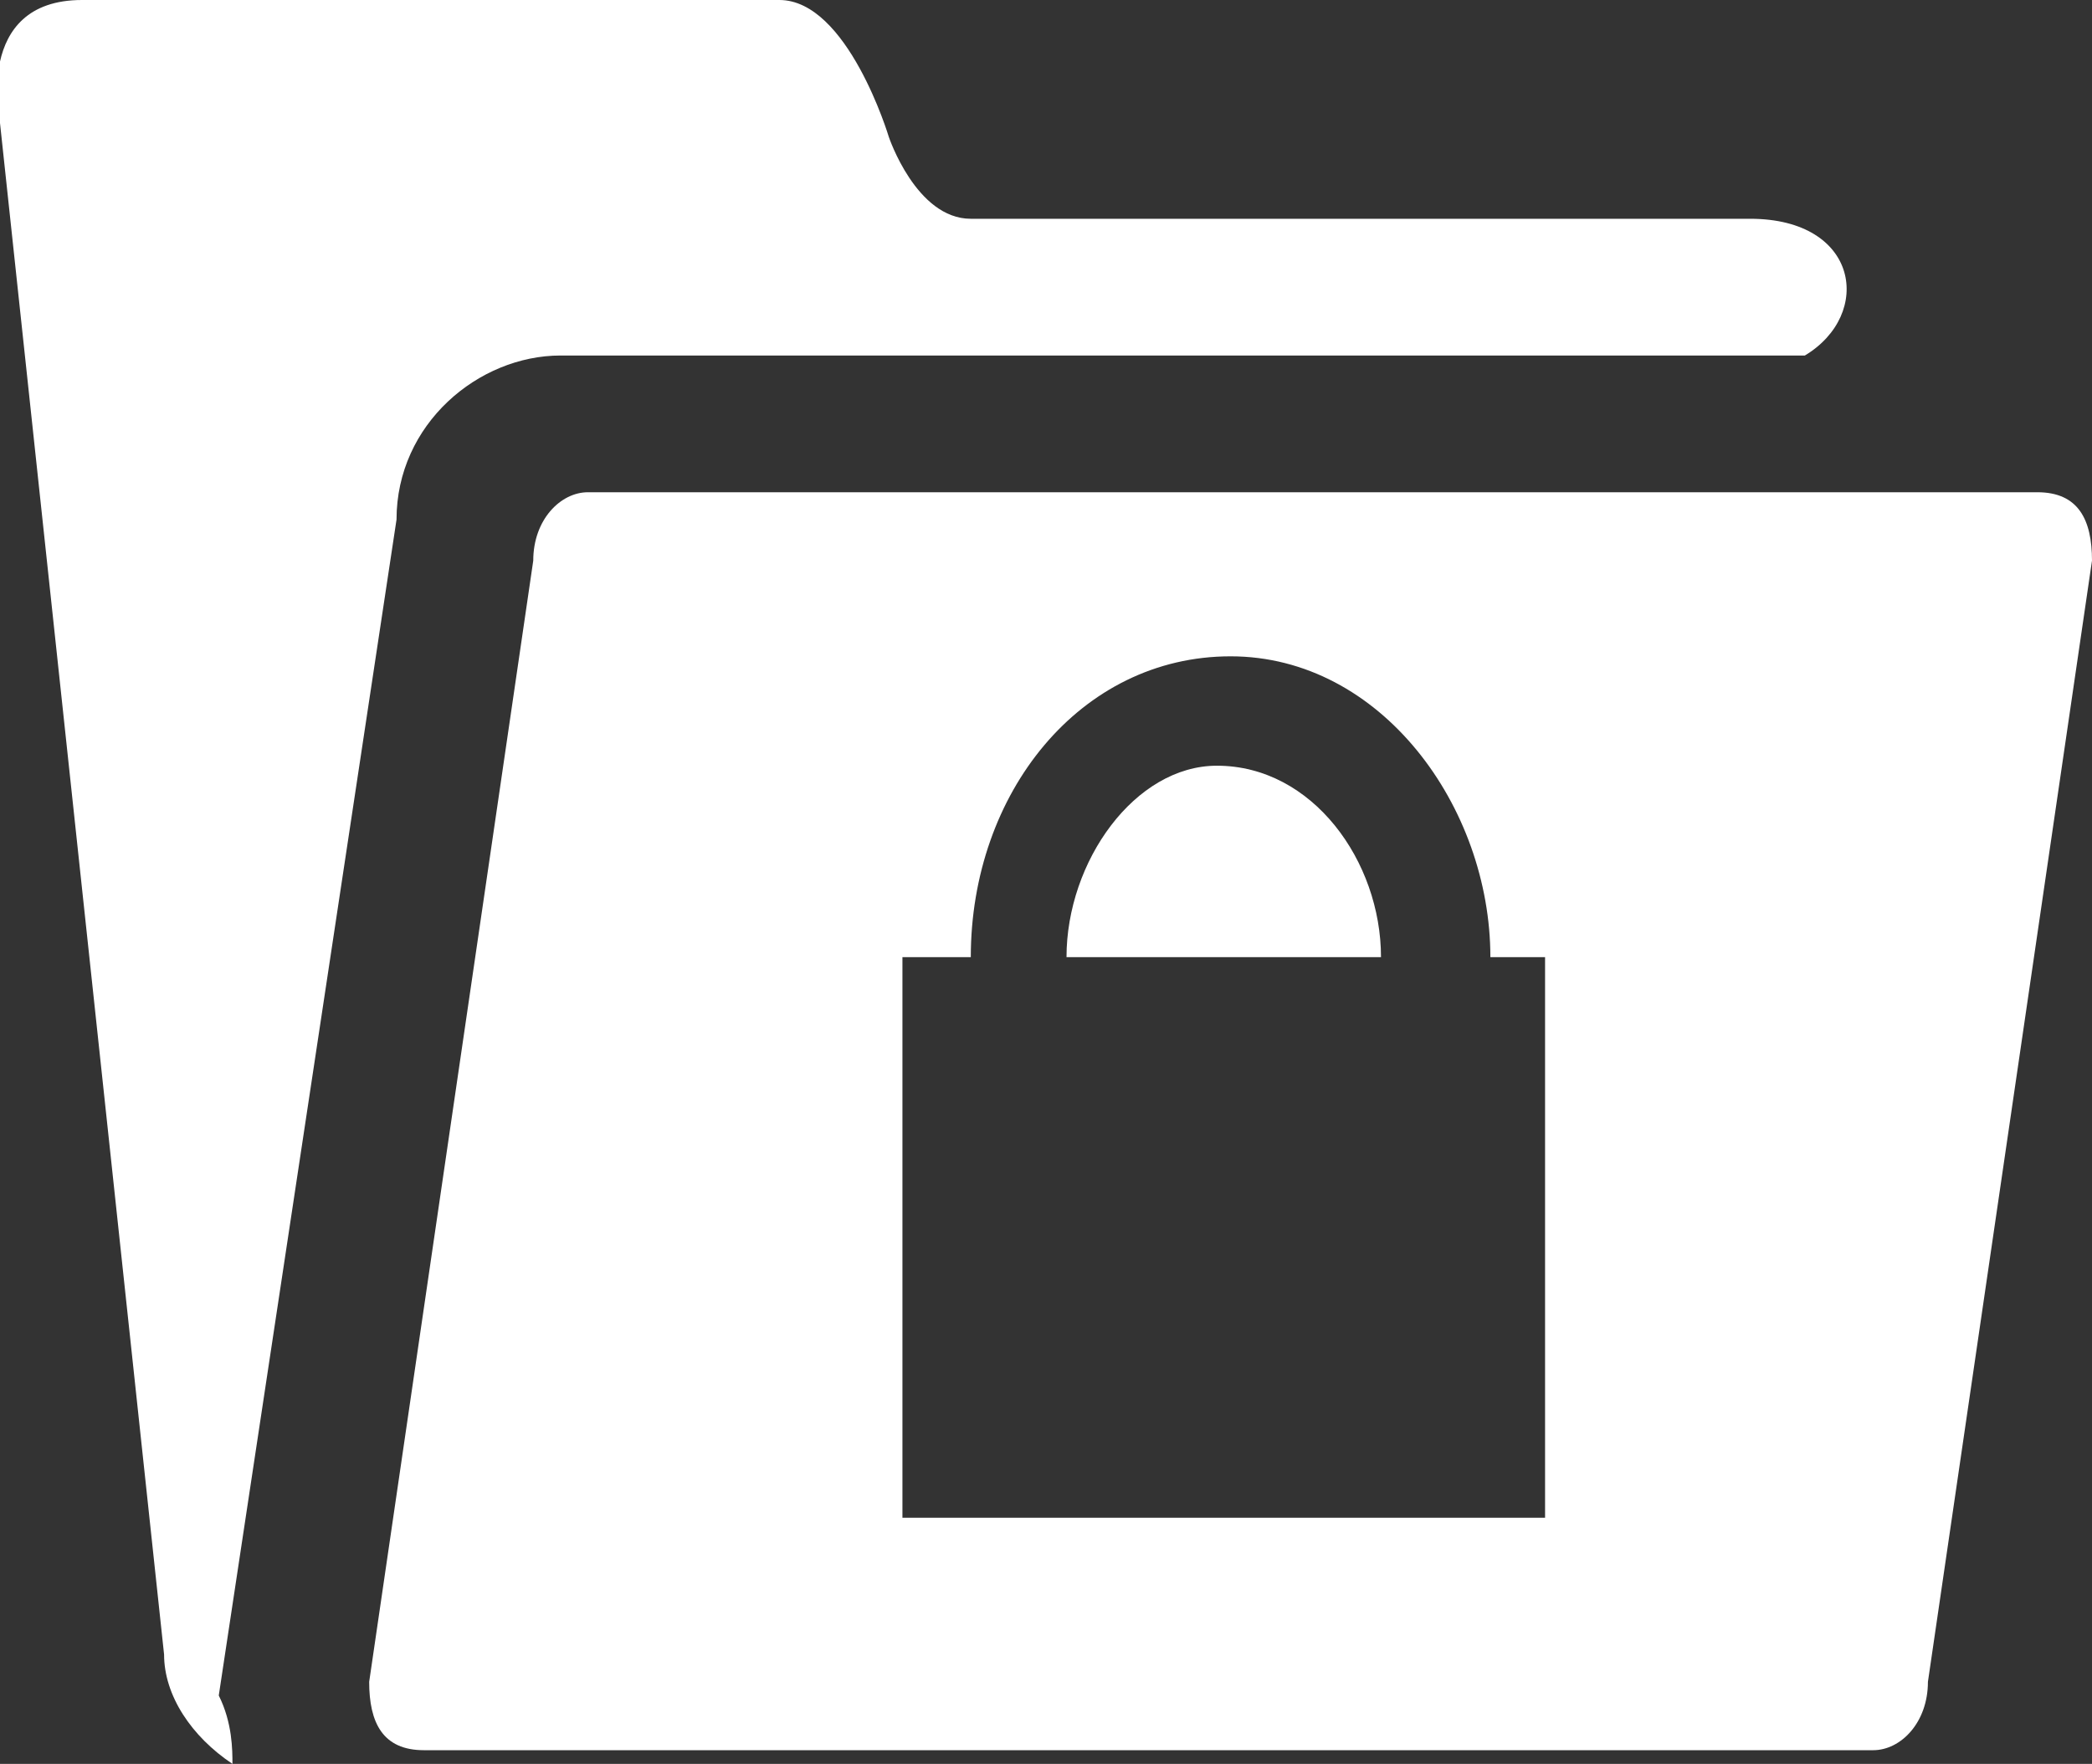
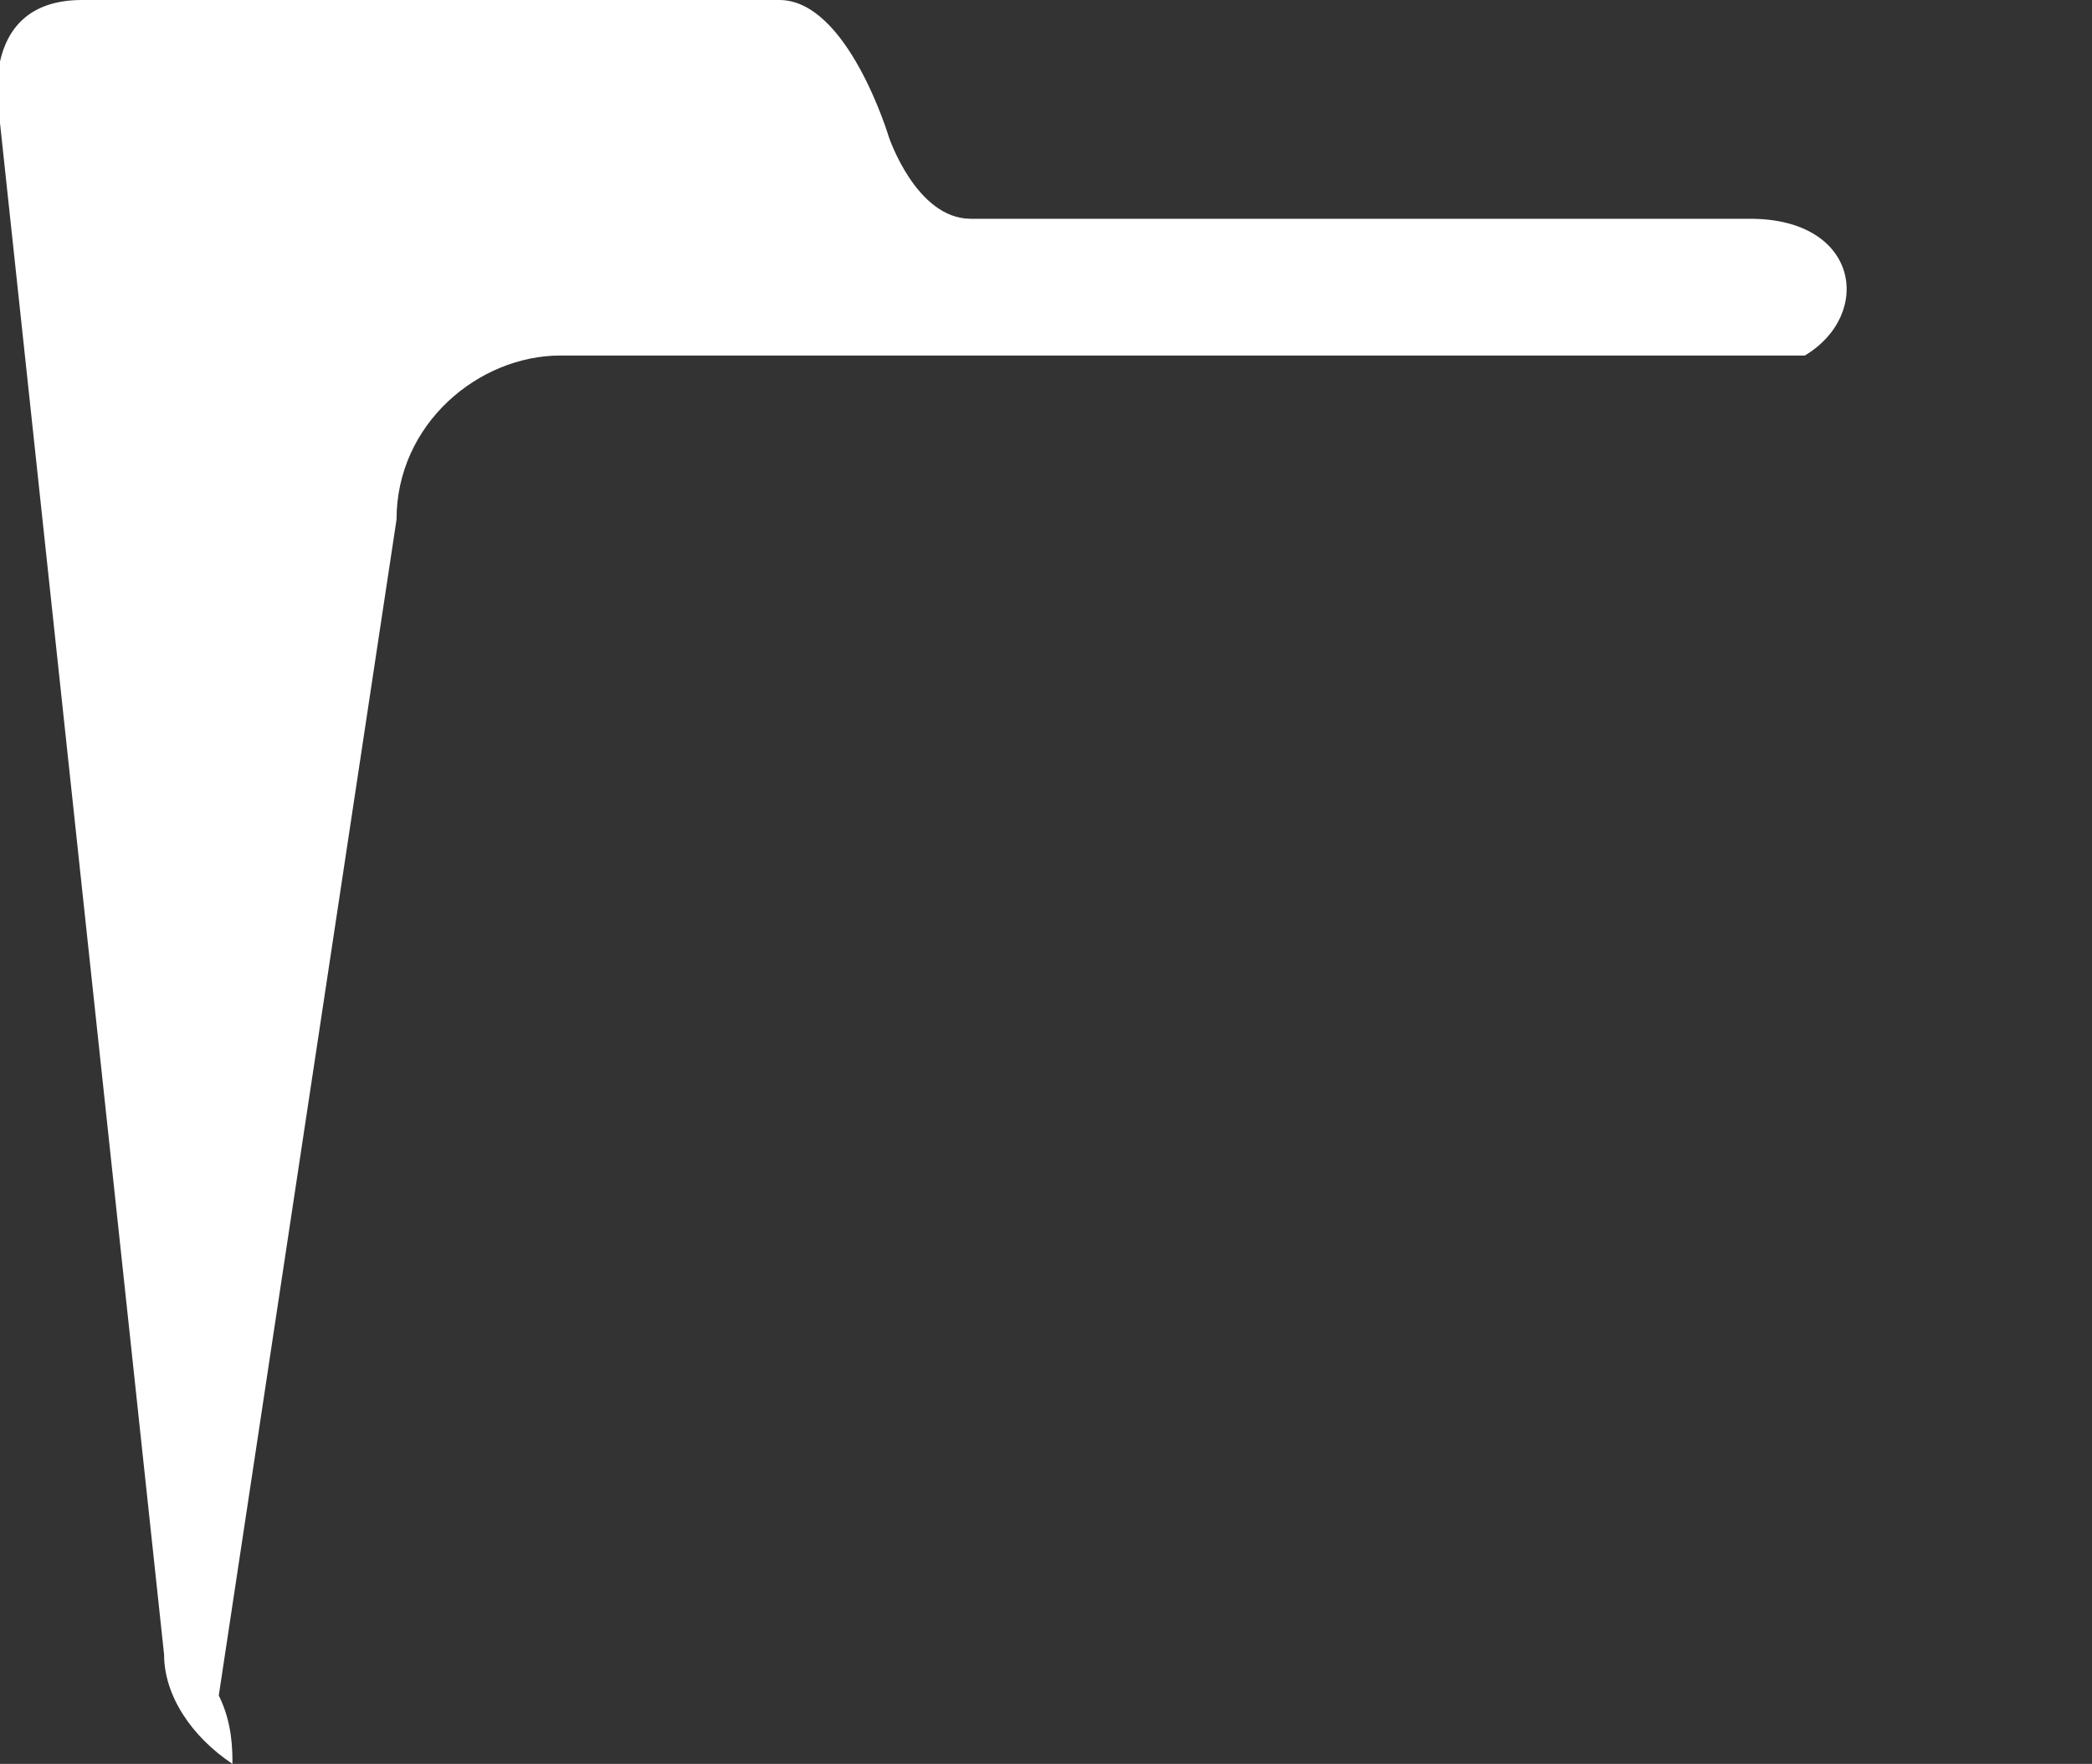
<svg xmlns="http://www.w3.org/2000/svg" version="1.1" id="Layer_1" x="0px" y="0px" viewBox="0 0 15.3 12.9" style="enable-background:new 0 0 15.3 12.9;" xml:space="preserve">
  <rect x="0" y="0" width="15.3" height="12.9" fill="#333333" stroke="none" />
  <style type="text/css">
	.st0{fill:#FFFFFF;}
</style>
  <path class="st0" d="M1.6,12.4l1.3-8.6c0-0.7,0.6-1.2,1.2-1.2h9.1c0.5-0.3,0.4-1-0.4-1H7.1C6.7,1.6,6.5,1,6.5,1S6.2,0,5.7,0H0.6  C-0.2,0,0,0.9,0,0.9l1.2,11.2c0,0.3,0.2,0.6,0.5,0.8C1.7,12.8,1.7,12.6,1.6,12.4z" />
  <g>
-     <path class="st0" d="M8.9,5.6C8.3,5.6,7.8,6.3,7.8,7h2.3C10.1,6.3,9.6,5.6,8.9,5.6z" />
-     <path class="st0" d="M14.9,3.6H4.3c-0.2,0-0.4,0.2-0.4,0.5l-1.2,8.2c0,0.3,0.1,0.5,0.4,0.5h10.6c0.2,0,0.4-0.2,0.4-0.5l1.2-8.2   C15.3,3.8,15.2,3.6,14.9,3.6z M11.3,11.1H6.6V7h0.5c0-1.2,0.8-2.2,1.9-2.2s1.9,1.1,1.9,2.2h0.4V11.1z" />
-   </g>
+     </g>
</svg>